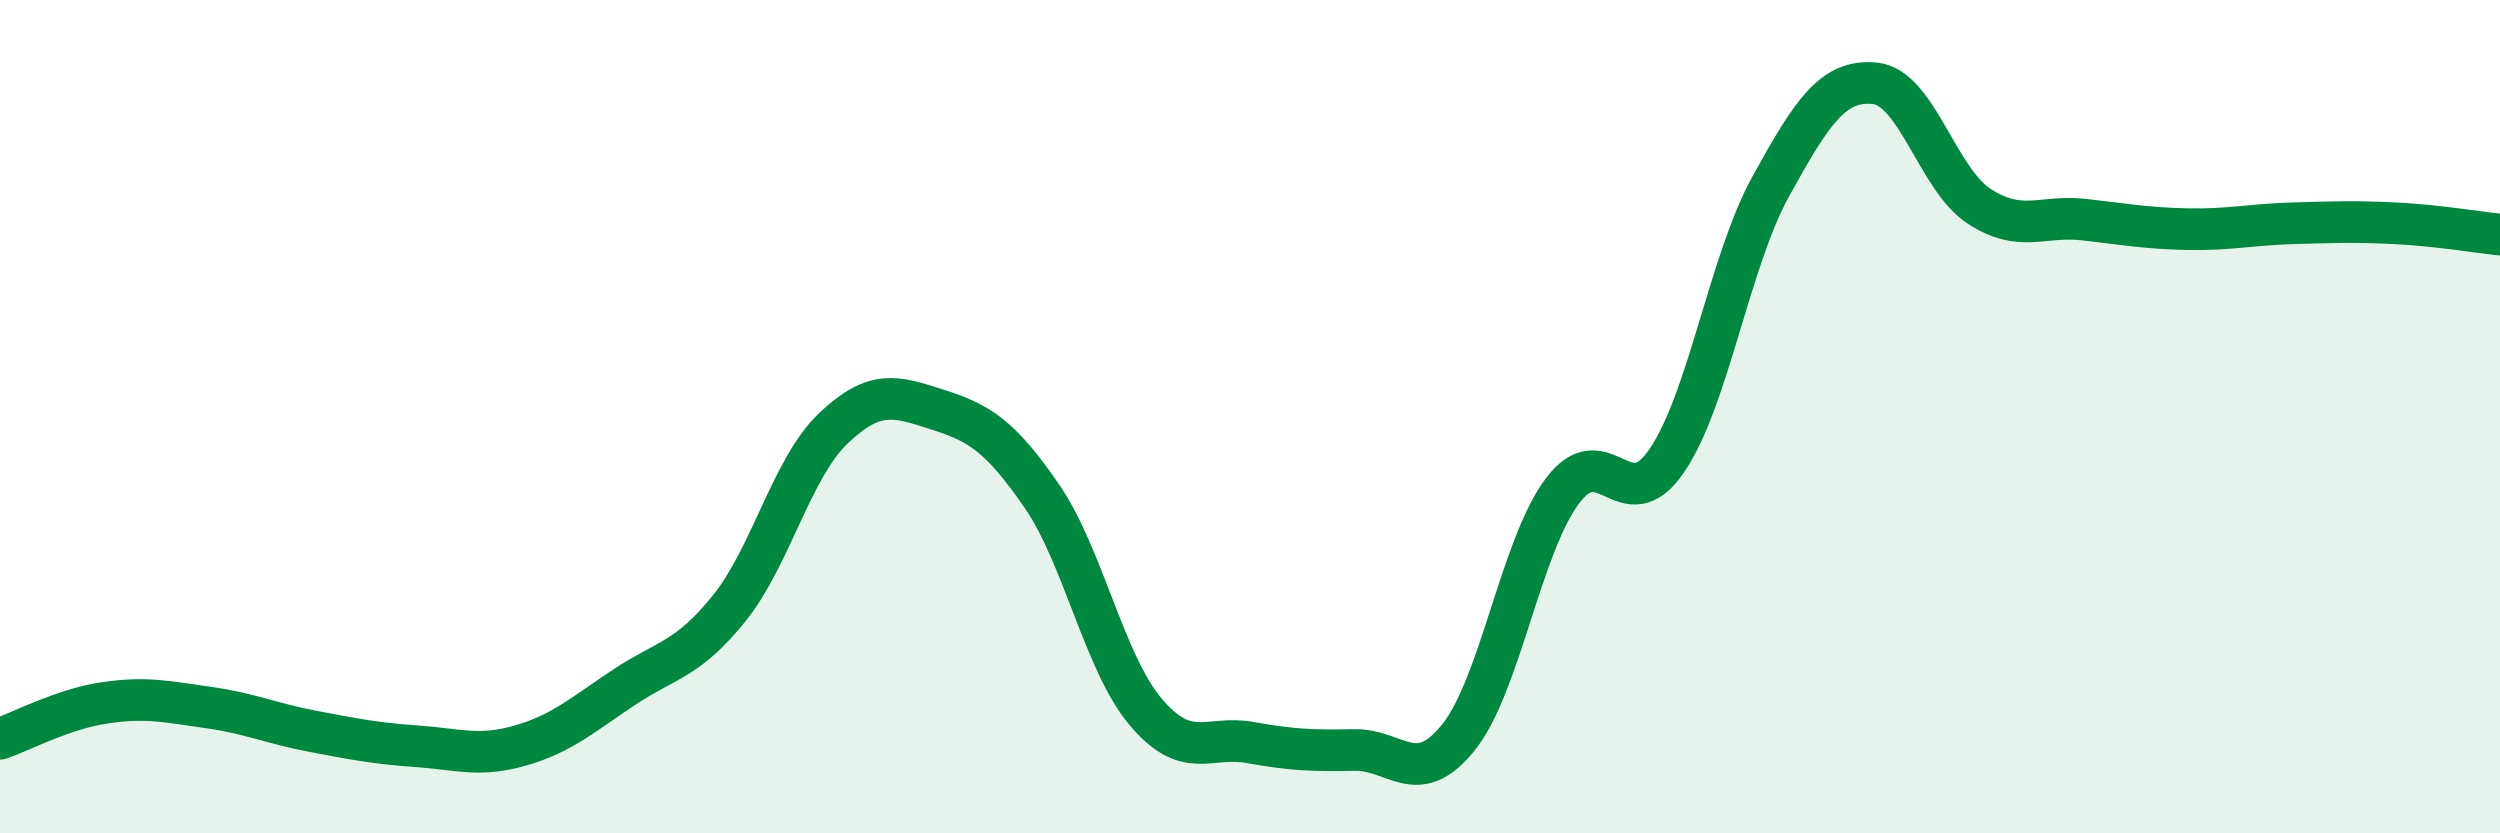
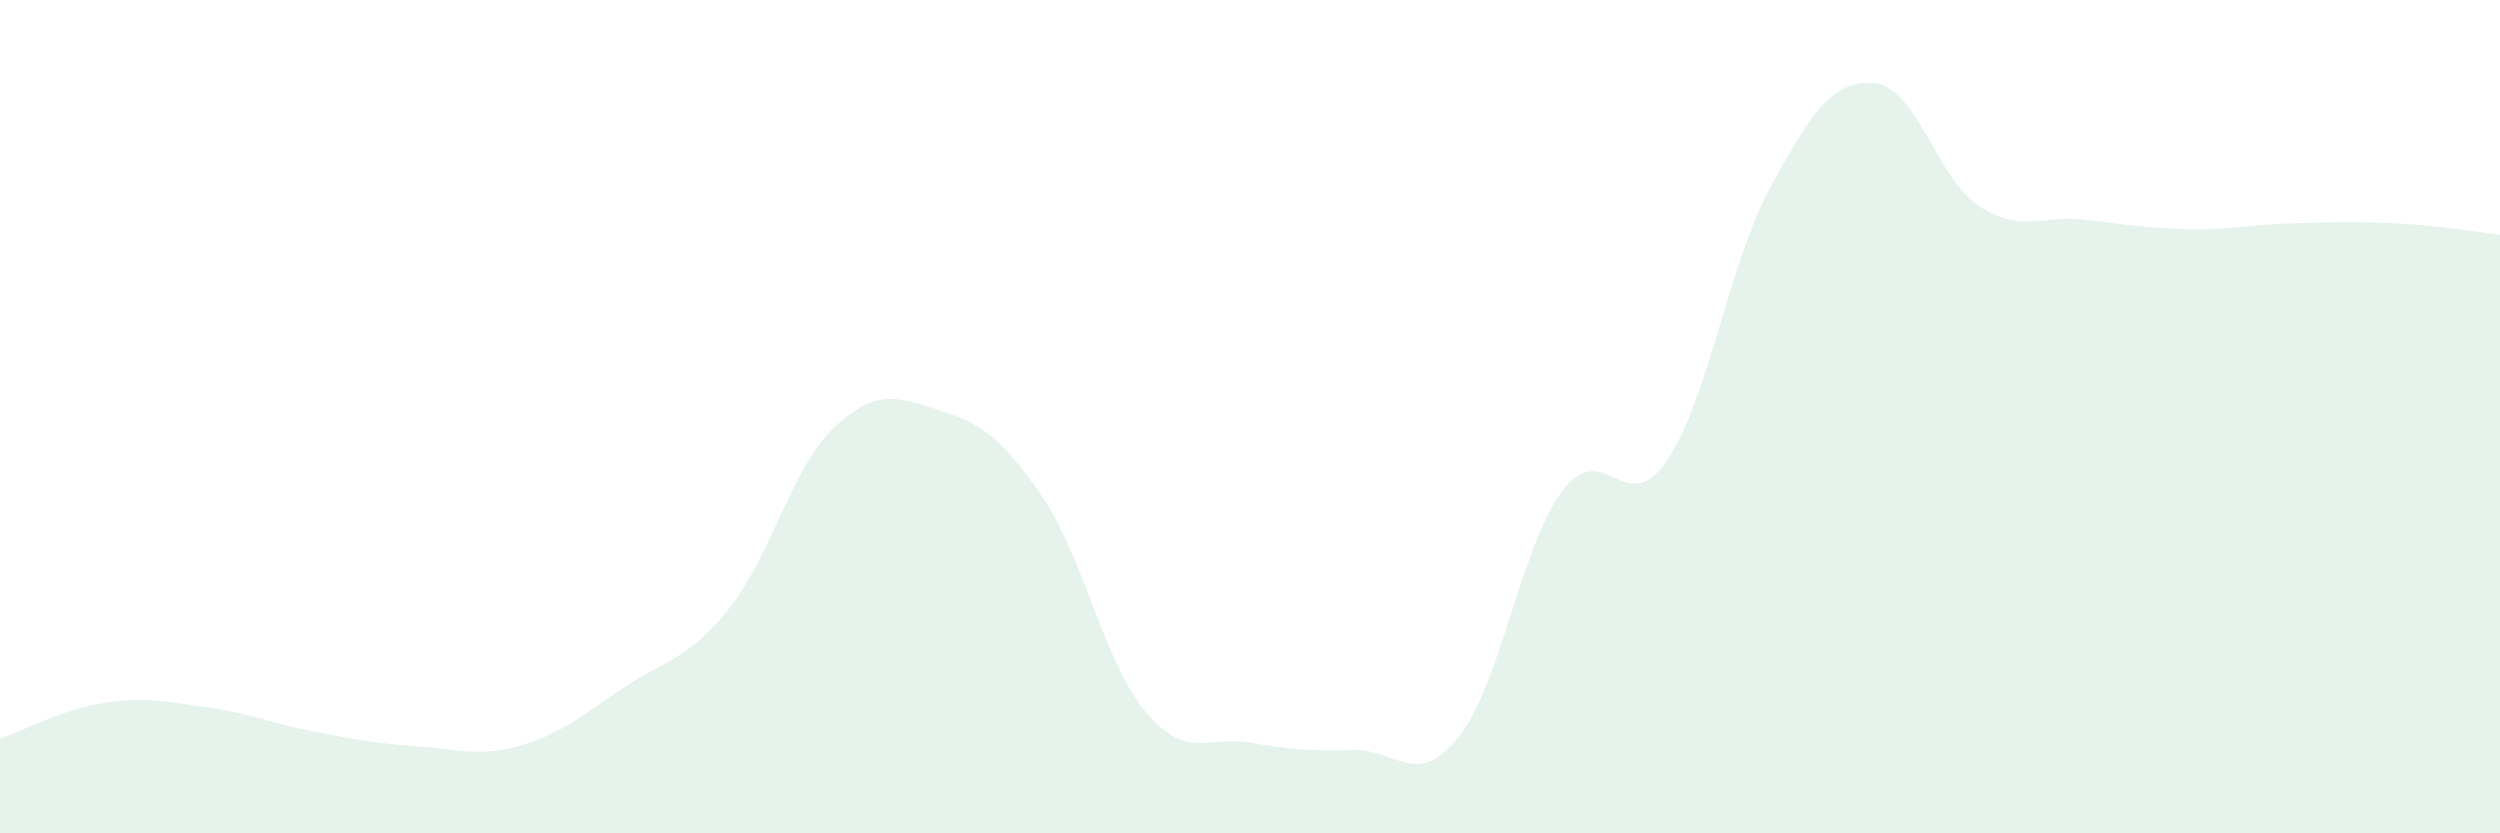
<svg xmlns="http://www.w3.org/2000/svg" width="60" height="20" viewBox="0 0 60 20">
  <path d="M 0,17.73 C 0.5,17.56 1.5,17.02 2.5,16.87 C 3.5,16.72 4,16.84 5,16.98 C 6,17.12 6.5,17.36 7.5,17.55 C 8.5,17.74 9,17.84 10,17.91 C 11,17.98 11.5,18.18 12.5,17.89 C 13.5,17.6 14,17.14 15,16.48 C 16,15.82 16.5,15.84 17.5,14.6 C 18.5,13.36 19,11.23 20,10.28 C 21,9.33 21.5,9.51 22.5,9.83 C 23.5,10.15 24,10.45 25,11.9 C 26,13.35 26.5,15.91 27.5,17.09 C 28.5,18.27 29,17.64 30,17.82 C 31,18 31.5,18.02 32.5,18 C 33.5,17.98 34,18.94 35,17.7 C 36,16.46 36.5,13.11 37.5,11.78 C 38.5,10.45 39,12.52 40,11.06 C 41,9.6 41.5,6.28 42.5,4.47 C 43.5,2.66 44,1.9 45,2 C 46,2.1 46.5,4.3 47.5,4.95 C 48.5,5.6 49,5.16 50,5.27 C 51,5.38 51.5,5.48 52.5,5.5 C 53.5,5.52 54,5.39 55,5.36 C 56,5.33 56.5,5.31 57.5,5.36 C 58.5,5.41 59.5,5.58 60,5.63L60 20L0 20Z" fill="#008740" opacity="0.1" stroke-linecap="round" stroke-linejoin="round" />
-   <path d="M 0,17.73 C 0.5,17.56 1.5,17.02 2.5,16.87 C 3.5,16.72 4,16.84 5,16.98 C 6,17.12 6.5,17.36 7.5,17.55 C 8.5,17.74 9,17.84 10,17.91 C 11,17.98 11.5,18.18 12.5,17.89 C 13.5,17.6 14,17.14 15,16.48 C 16,15.82 16.5,15.84 17.5,14.6 C 18.5,13.36 19,11.23 20,10.28 C 21,9.33 21.5,9.51 22.5,9.83 C 23.5,10.15 24,10.45 25,11.9 C 26,13.35 26.5,15.91 27.5,17.09 C 28.5,18.27 29,17.64 30,17.82 C 31,18 31.5,18.02 32.5,18 C 33.5,17.98 34,18.94 35,17.7 C 36,16.46 36.5,13.11 37.5,11.78 C 38.5,10.45 39,12.52 40,11.06 C 41,9.6 41.5,6.28 42.5,4.47 C 43.5,2.66 44,1.9 45,2 C 46,2.1 46.5,4.3 47.5,4.95 C 48.5,5.6 49,5.16 50,5.27 C 51,5.38 51.5,5.48 52.5,5.5 C 53.5,5.52 54,5.39 55,5.36 C 56,5.33 56.5,5.31 57.5,5.36 C 58.5,5.41 59.5,5.58 60,5.63" stroke="#008740" stroke-width="1" fill="none" stroke-linecap="round" stroke-linejoin="round" />
</svg>